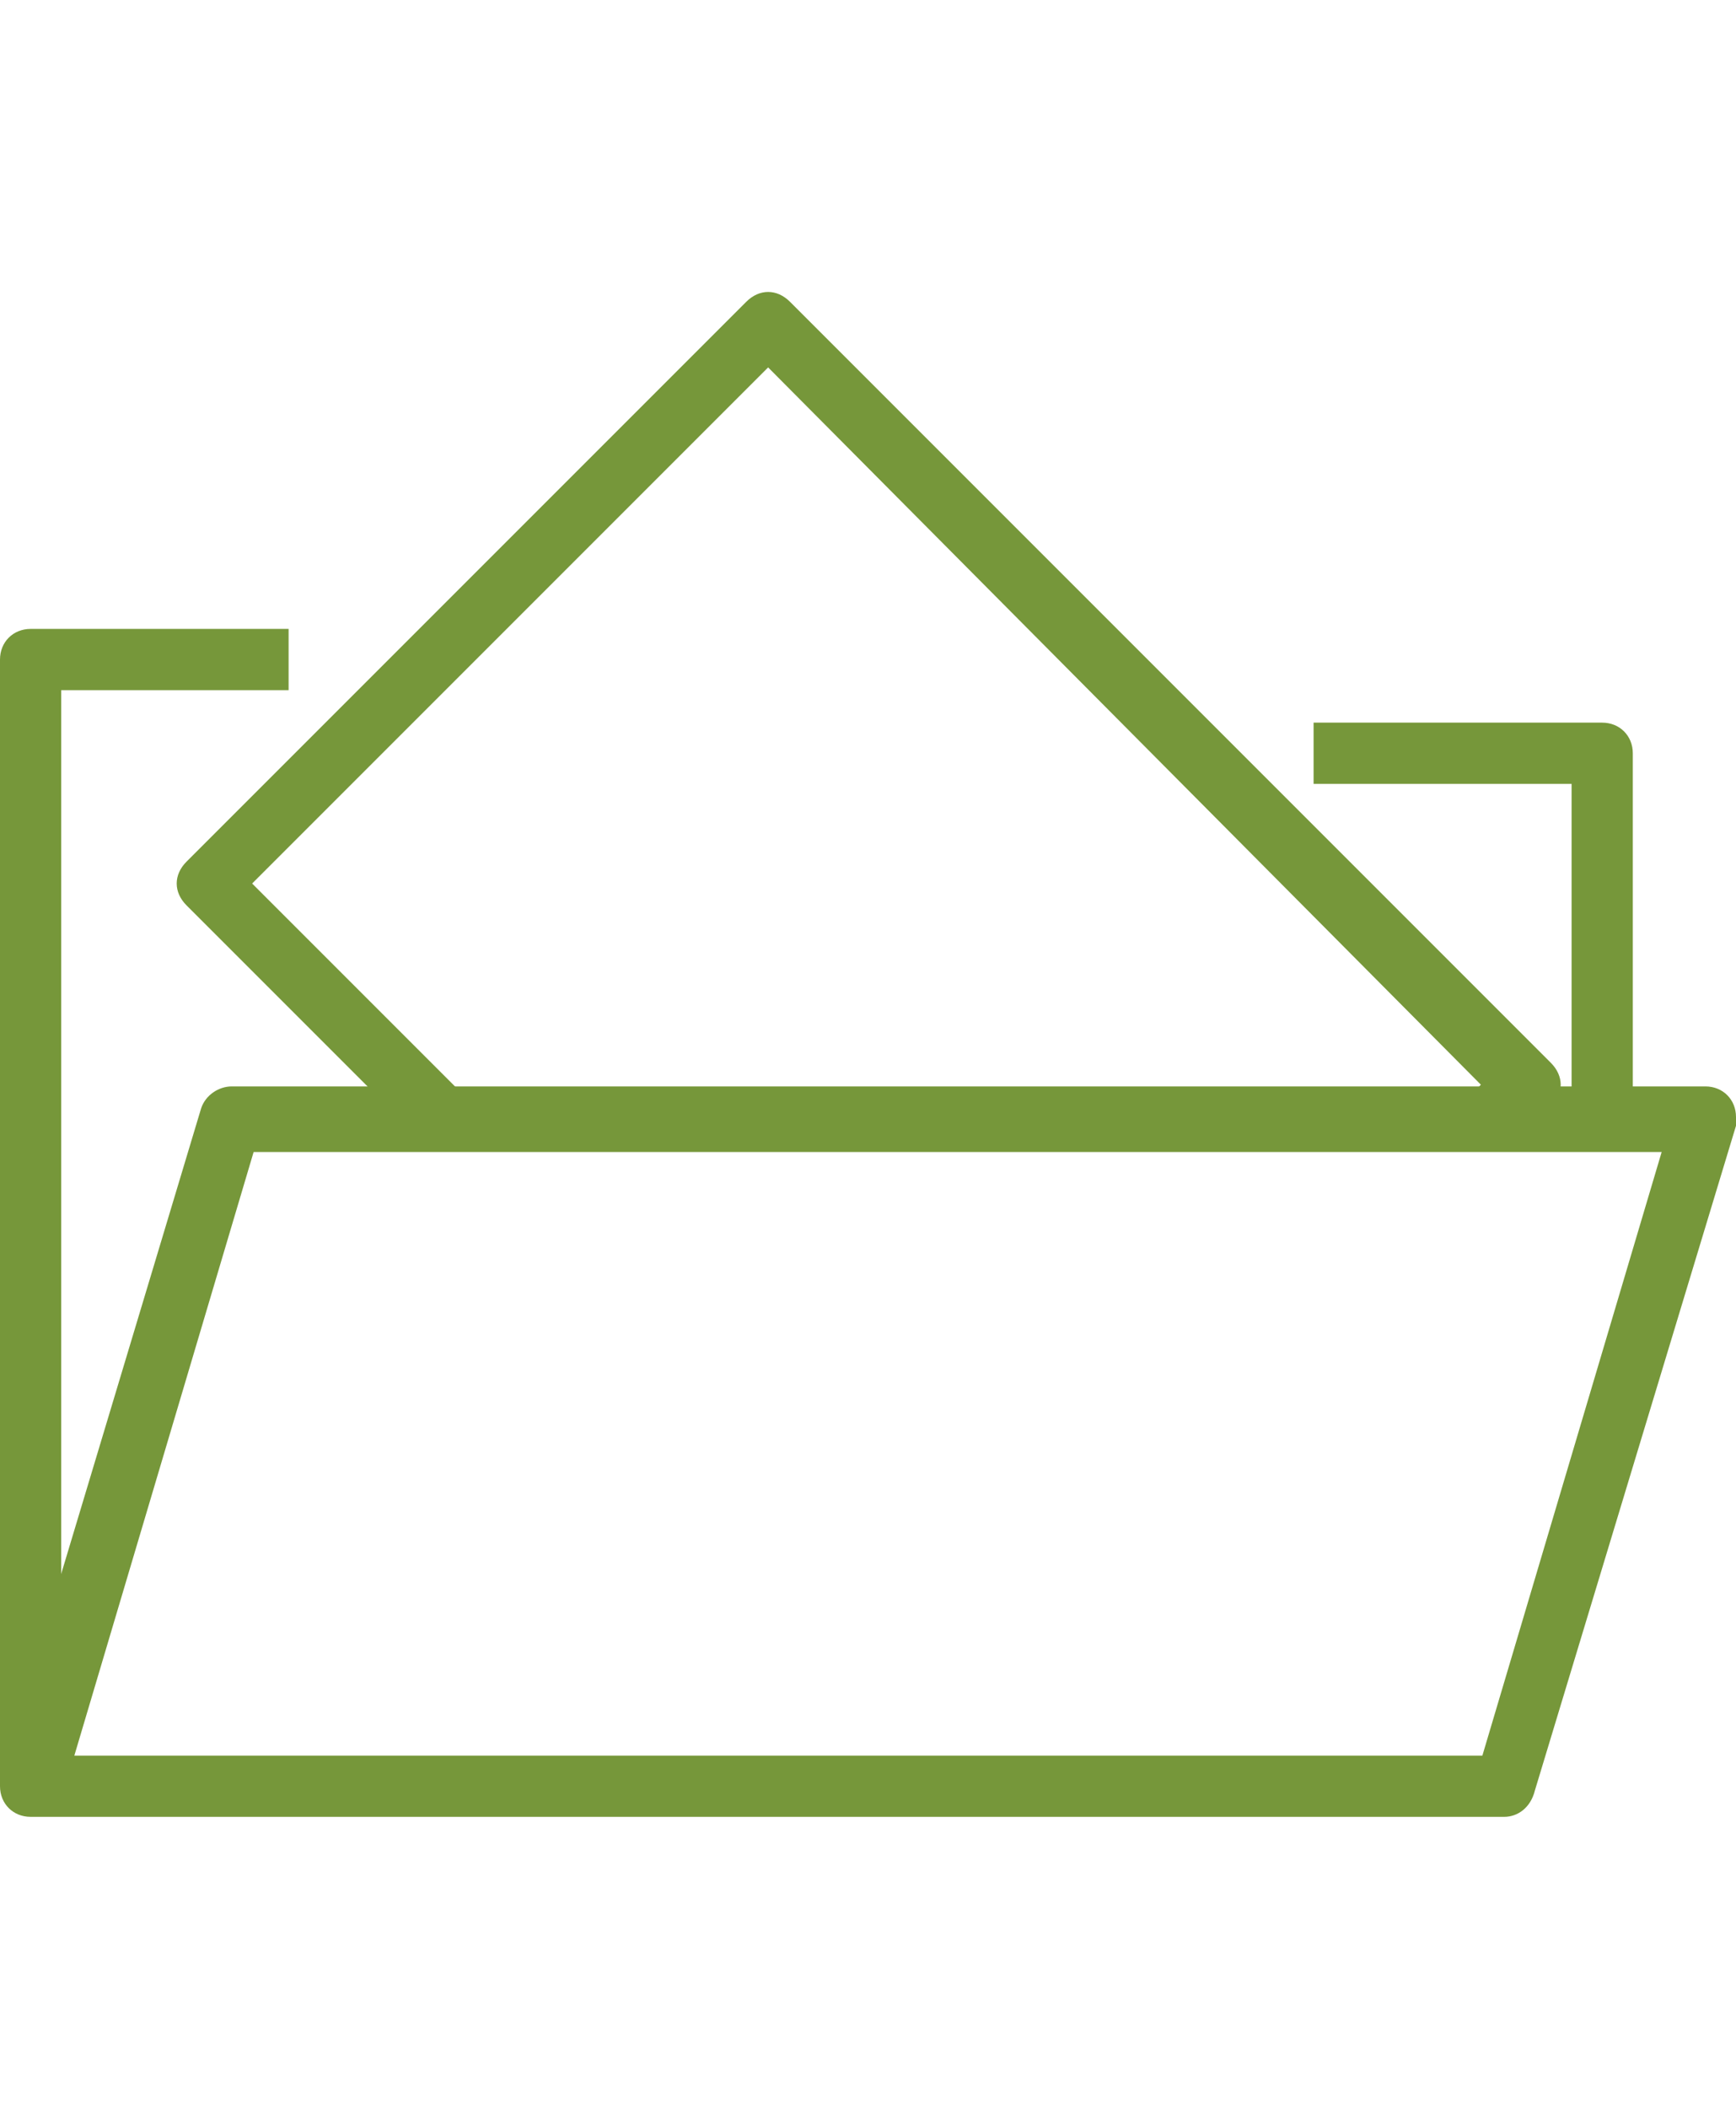
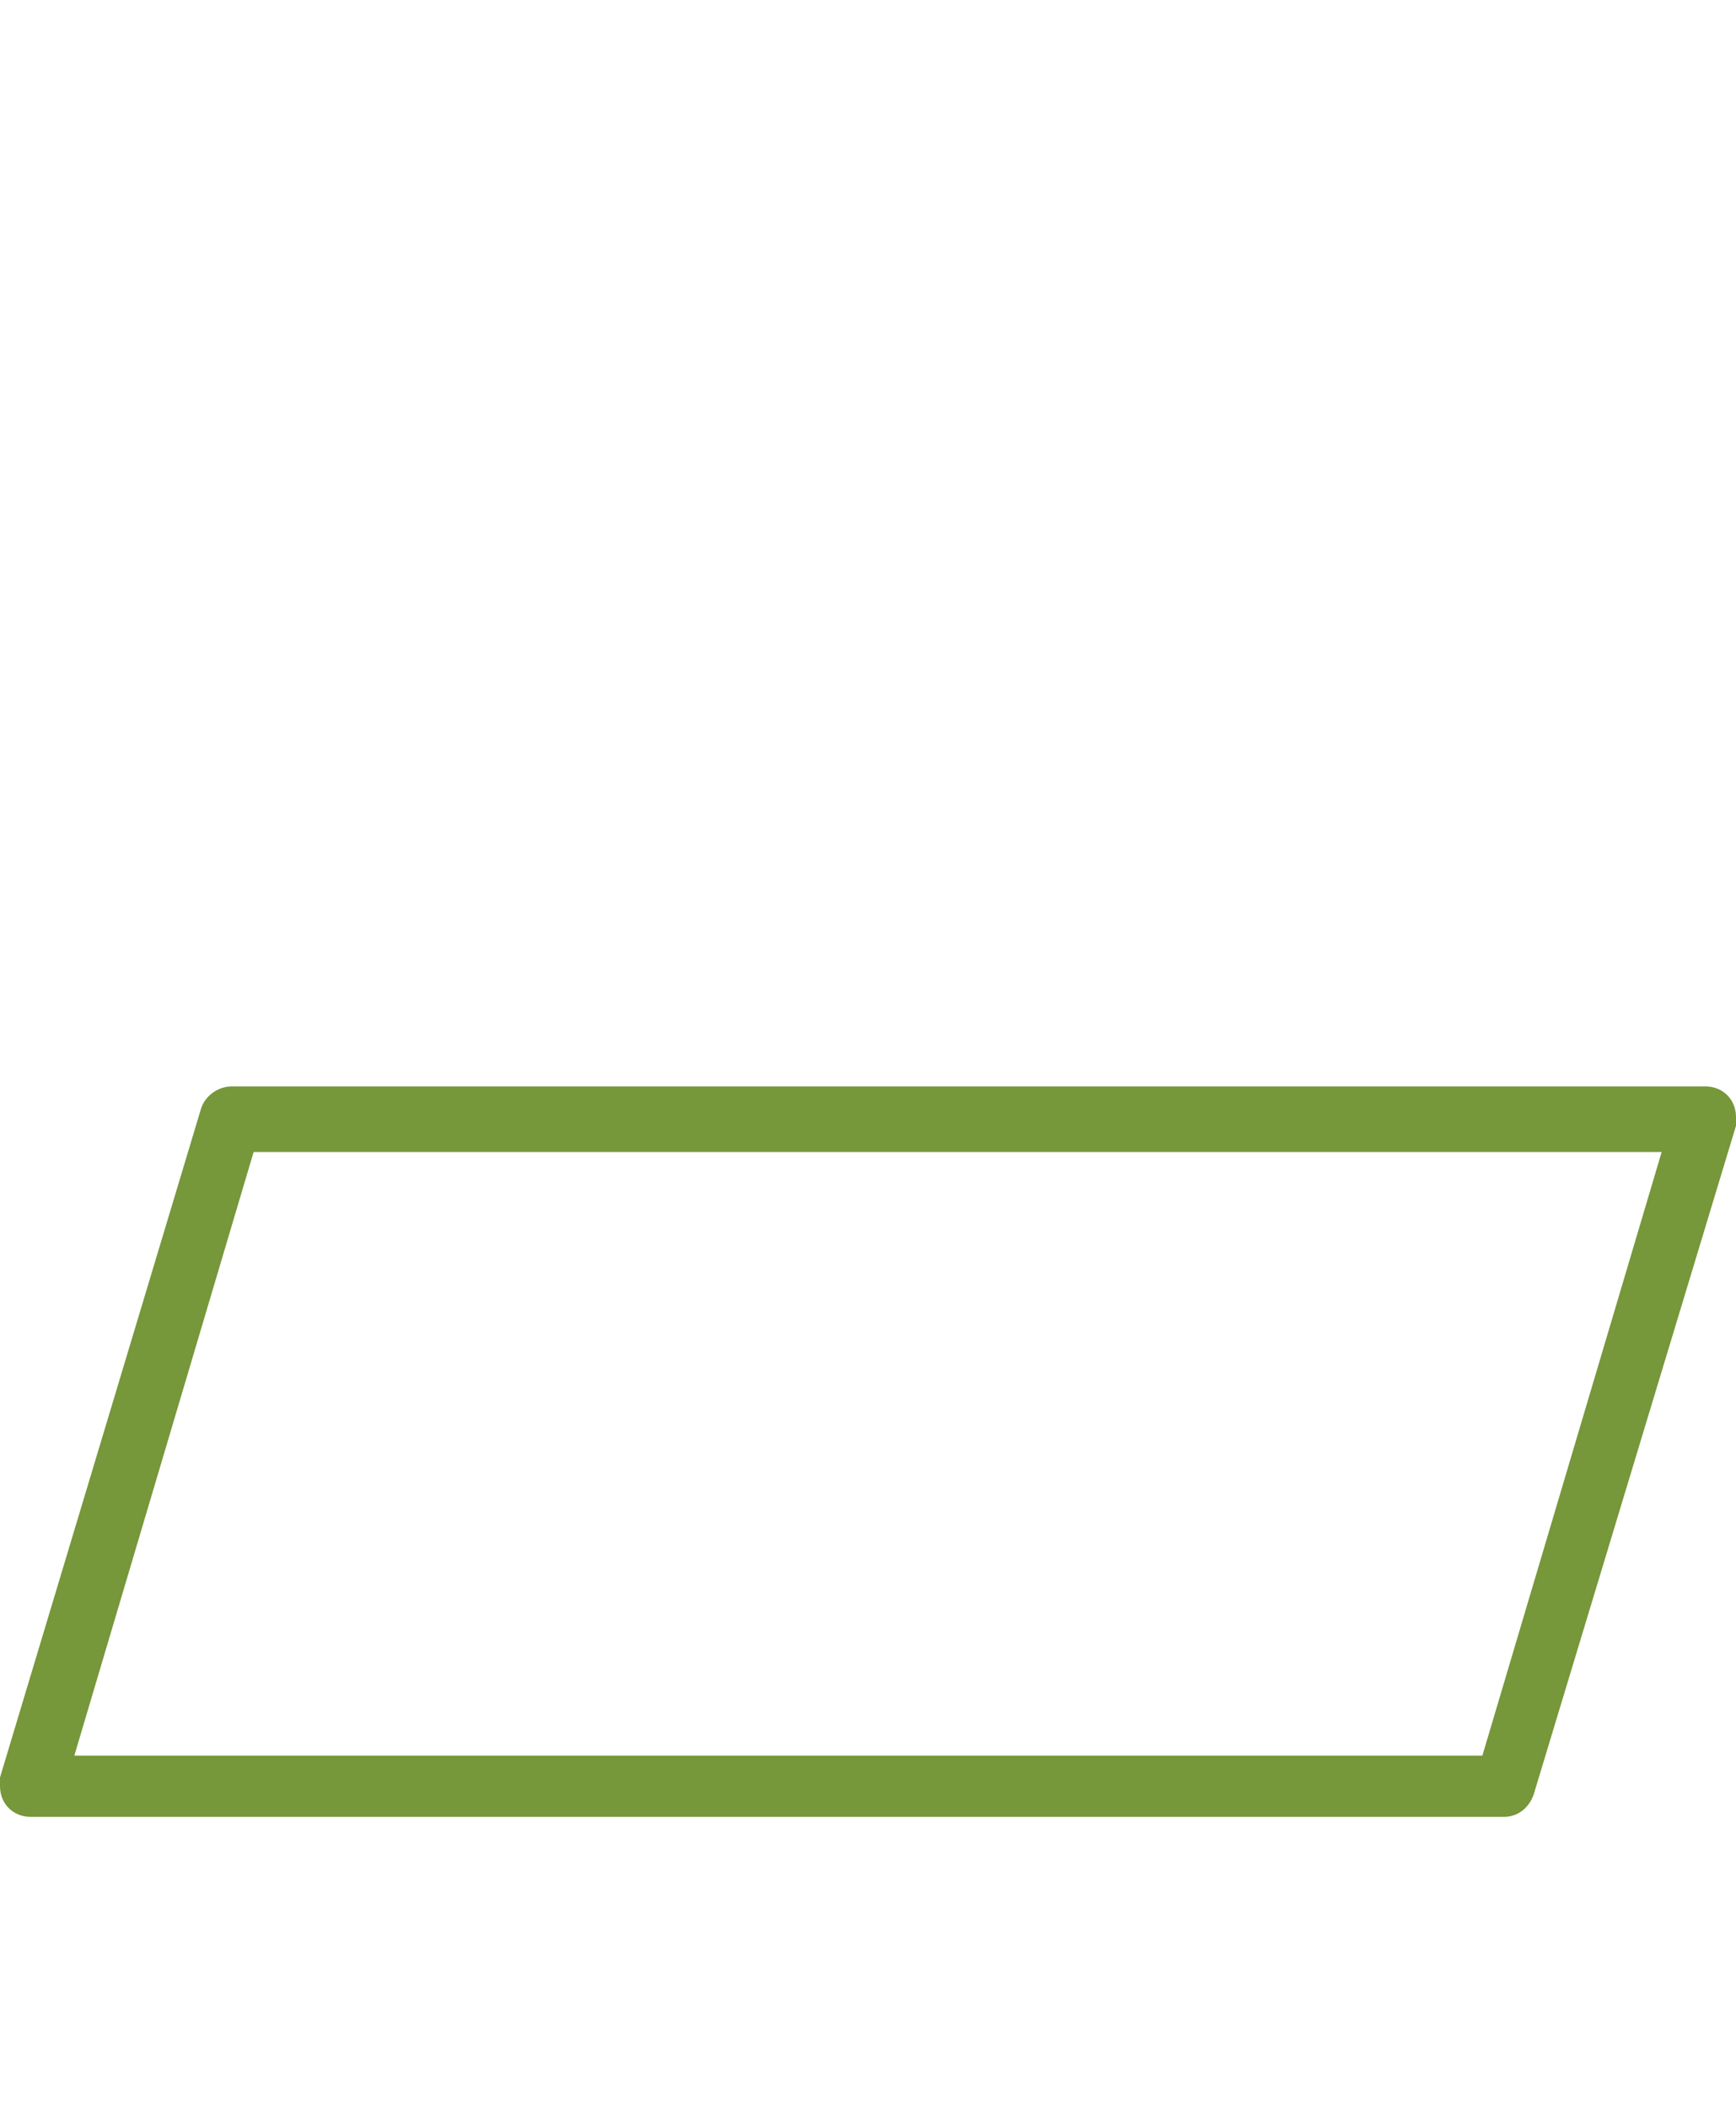
<svg xmlns="http://www.w3.org/2000/svg" version="1.1" id="Layer_1" x="0px" y="0px" viewBox="0 0 39.7 48.2" style="enable-background:new 0 0 39.7 48.2;" xml:space="preserve">
  <style type="text/css">
	.st0{fill:#76973a;}
</style>
  <g id="Group_3918" transform="translate(-445.797 -443.688)">
    <g id="Group_3904" transform="translate(445.797 453.067)">
      <g id="Group_3901" transform="translate(0 12.96)">
        <path id="Path_14103" class="st0" d="M34.4,19.2H0.7c-0.4,0-0.7-0.3-0.7-0.7c0-0.1,0-0.1,0-0.2L4.6,3C4.7,2.7,5,2.5,5.3,2.5H39     c0.4,0,0.7,0.3,0.7,0.7c0,0.1,0,0.1,0,0.2l-4.6,15.2C35,19,34.7,19.2,34.4,19.2z M1.7,17.8h32.2L38,4H5.8L1.7,17.8z" />
      </g>
      <g id="Group_3902" transform="translate(36.94 2.643)">
-         <path id="Path_14104" class="st0" d="M0.5,13.6H-1V5.9h-5.9V4.5h6.6c0.4,0,0.7,0.3,0.7,0.7V13.6z" />
-       </g>
+         </g>
      <g id="Group_3903">
-         <path id="Path_14105" class="st0" d="M1.4,31.4H0V5.7c0-0.4,0.3-0.7,0.7-0.7h5.9v1.4H1.4L1.4,31.4z" />
-       </g>
+         </g>
    </g>
    <g id="Group_3906" transform="translate(450.763 443.688)">
      <g id="Group_3905">
-         <path id="Path_14106" class="st0" d="M29.6,26.1l-1-1l0.3-0.3L12.6,8.4L0.8,20.2l4.9,4.9l-1,1l-5.4-5.4c-0.3-0.3-0.3-0.7,0-1     L12.1,6.9c0.3-0.3,0.7-0.3,1,0l17.4,17.4c0.3,0.3,0.3,0.7,0,1L29.6,26.1z" />
-       </g>
+         </g>
    </g>
  </g>
</svg>